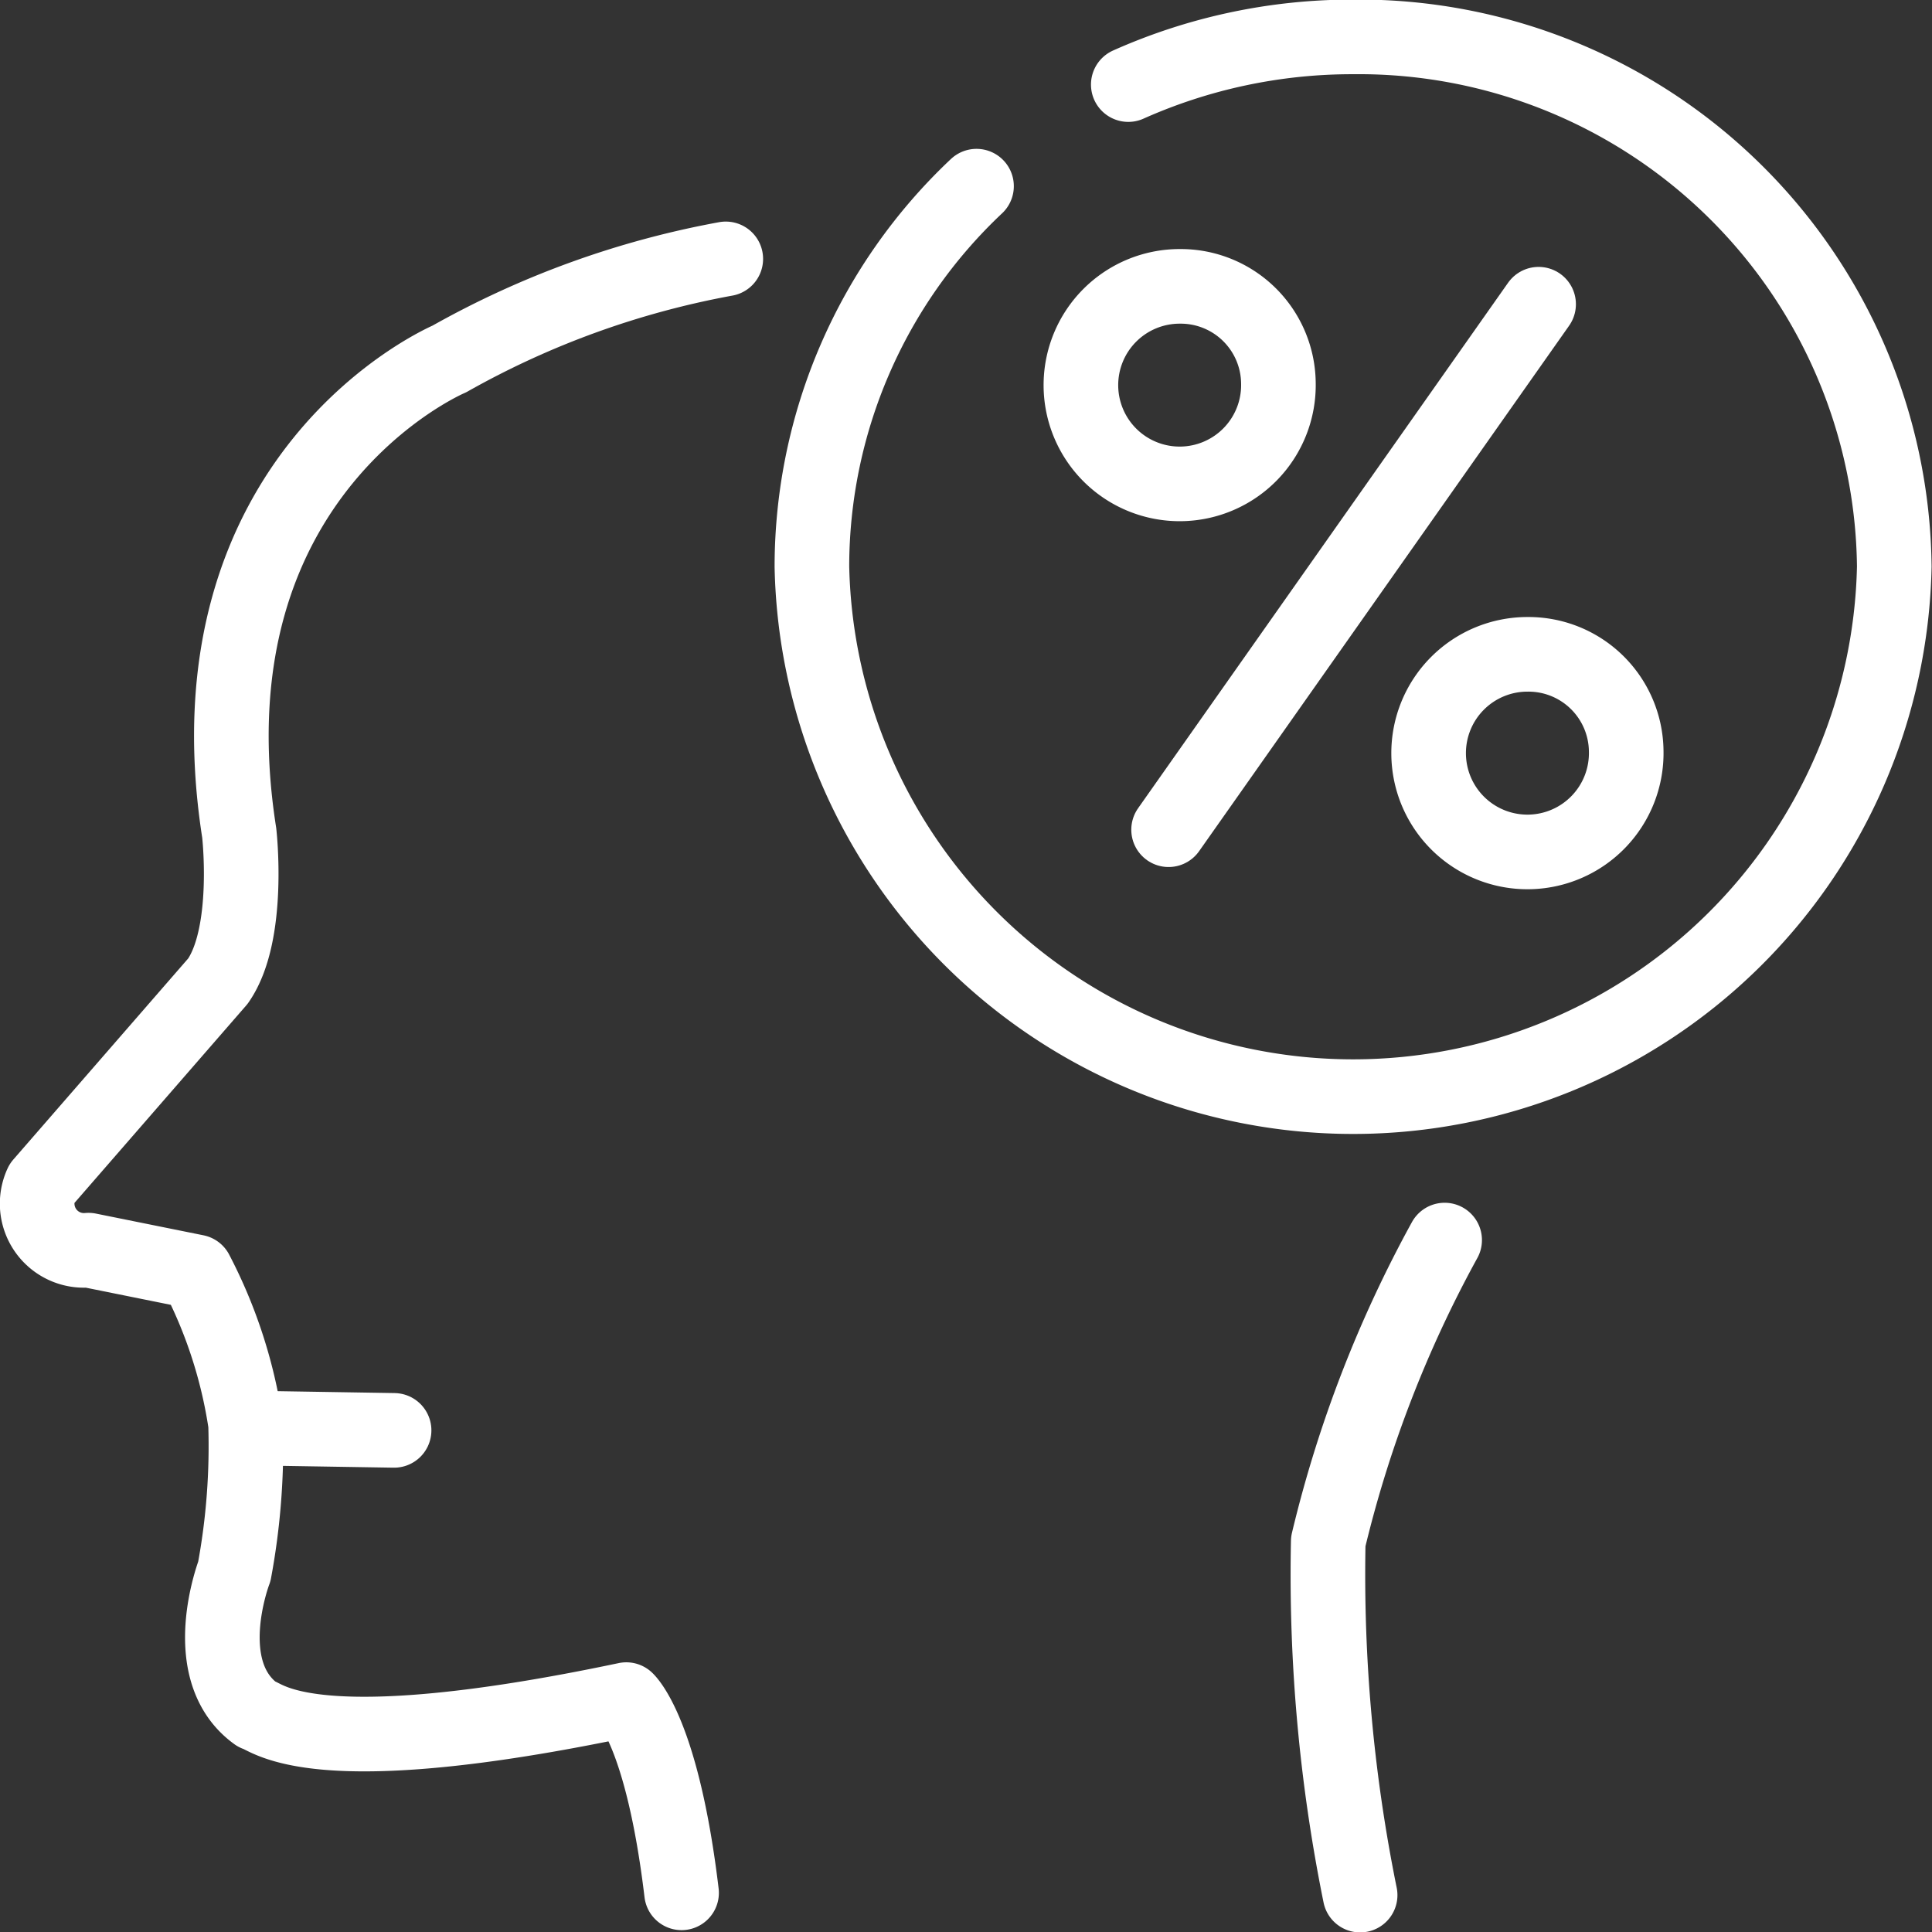
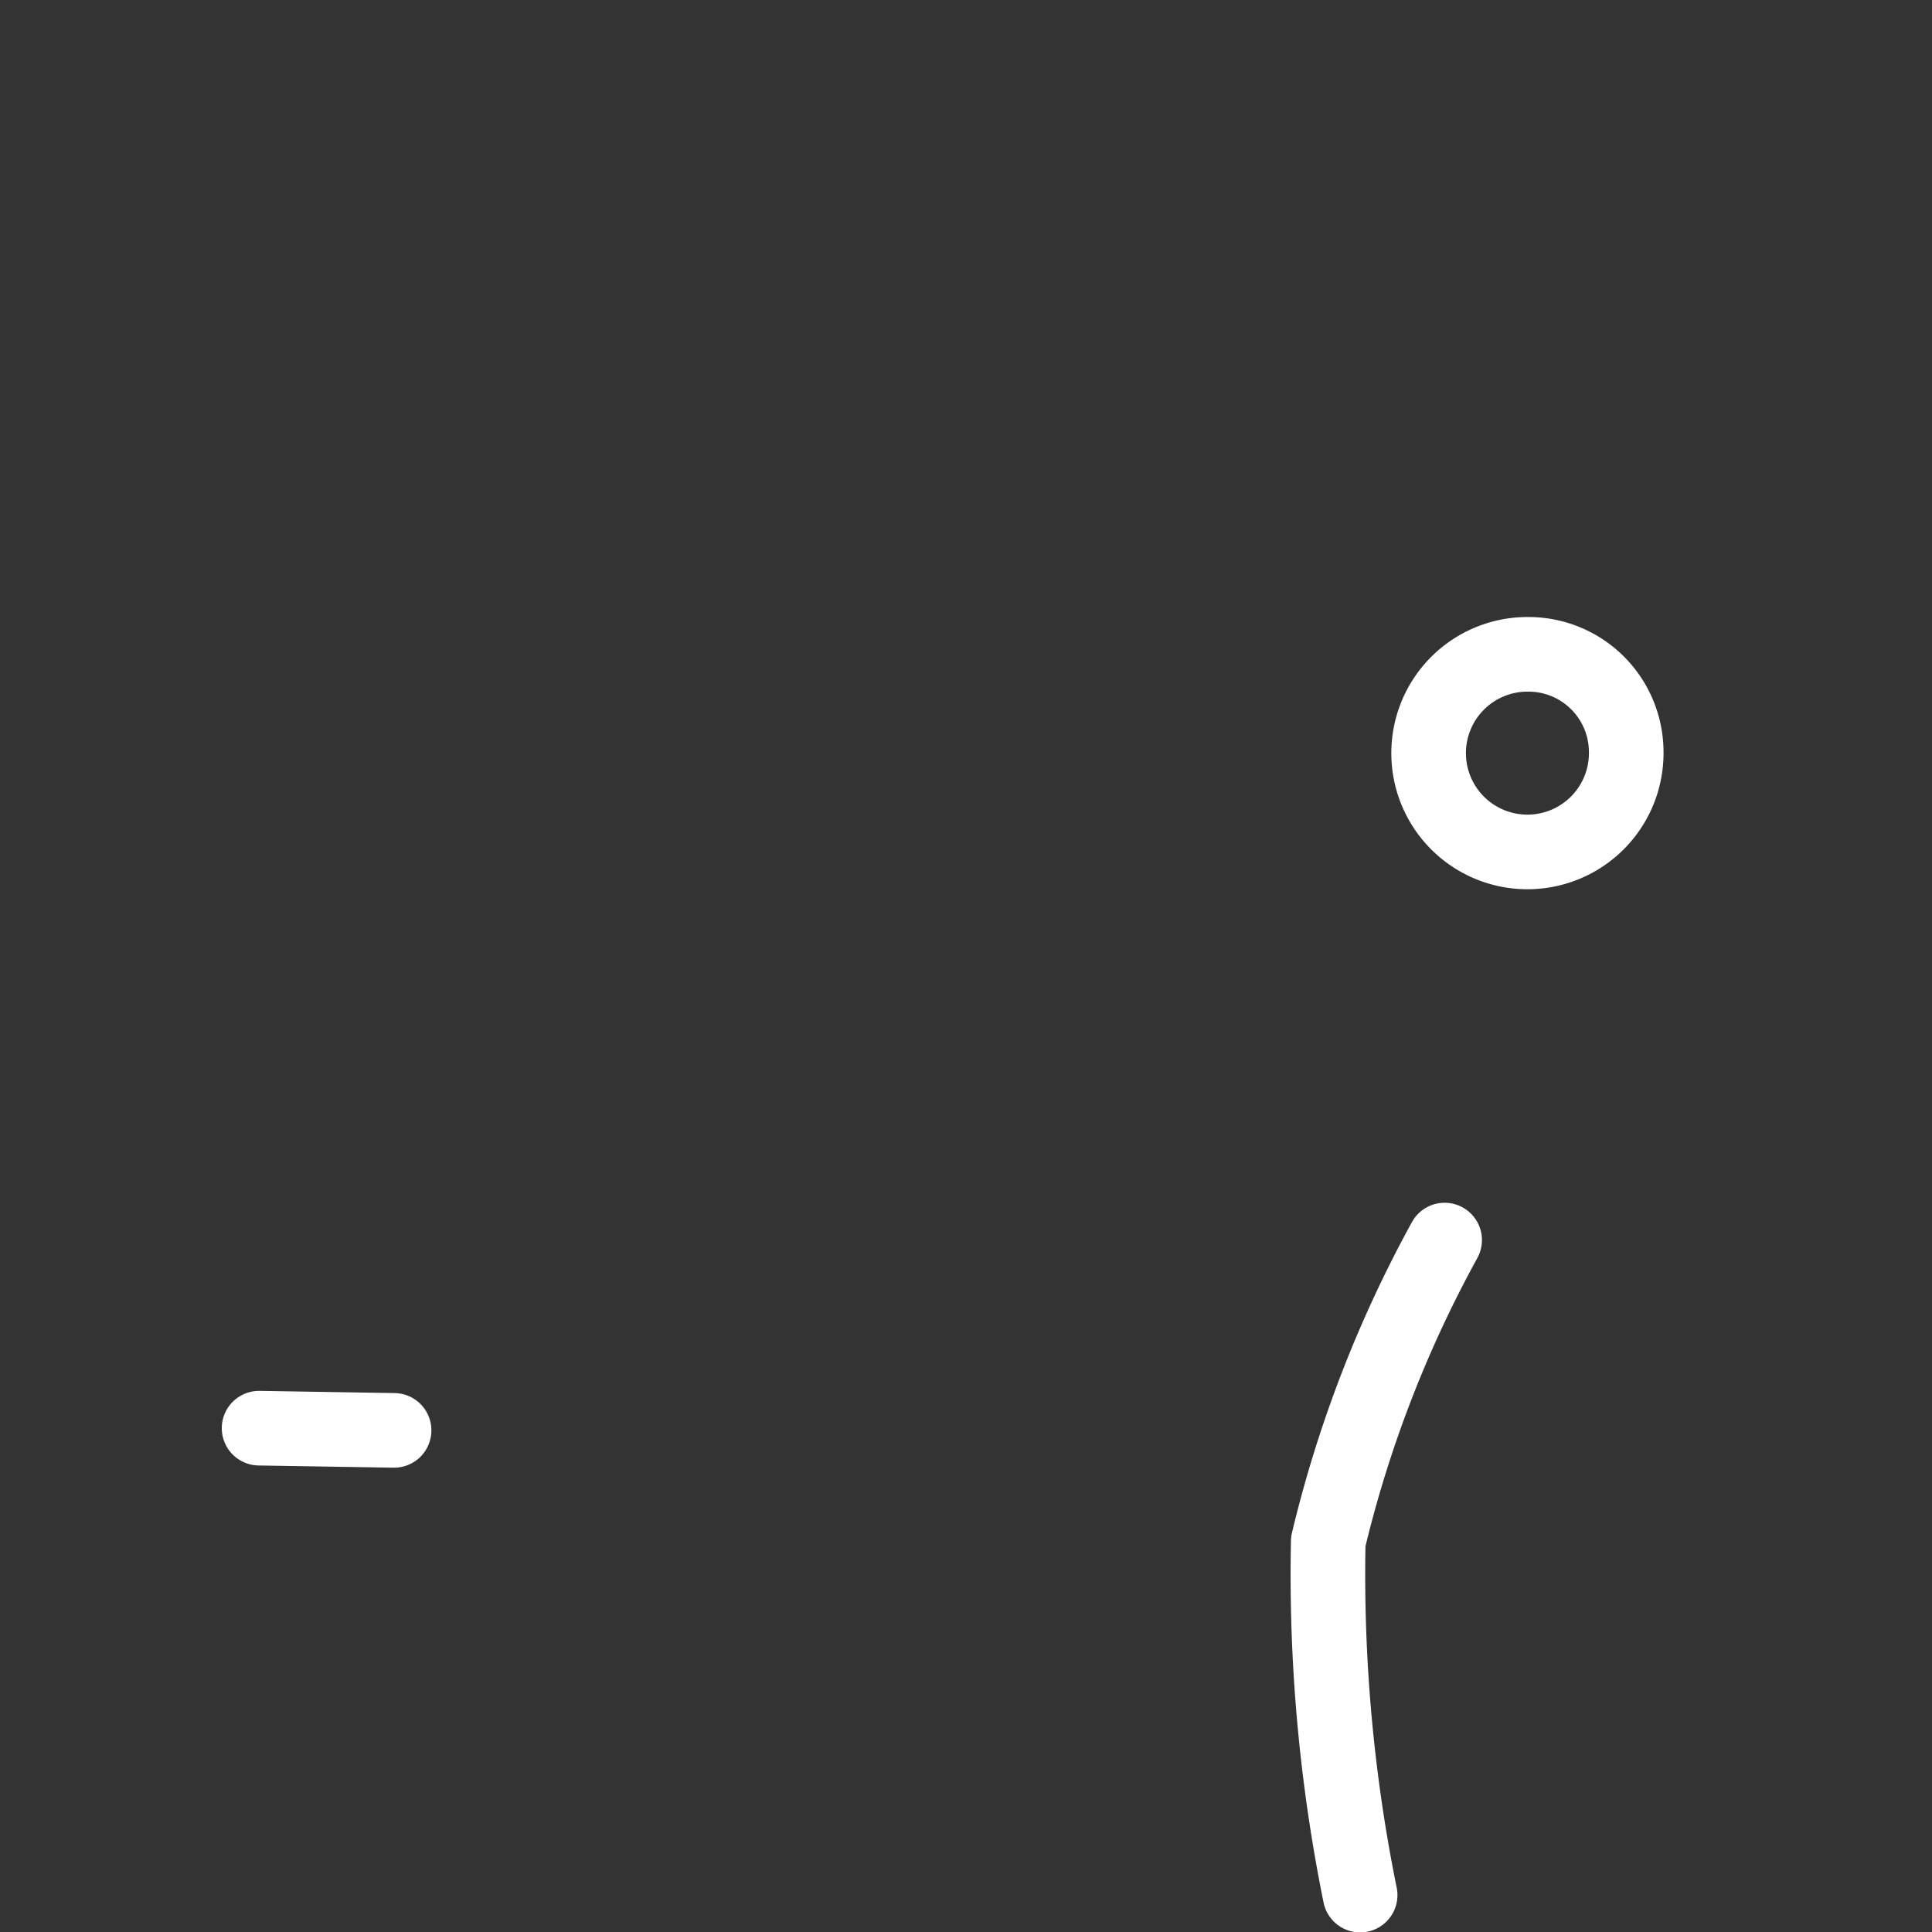
<svg xmlns="http://www.w3.org/2000/svg" width="50" height="50" viewBox="0 0 50 50">
  <rect x="0" y="0" width="50" height="50" fill="#333333" stroke="none" />
  <defs>
    <clipPath id="clip-path">
      <rect id="Rectangle_13" data-name="Rectangle 13" width="50" height="50" transform="translate(0 0)" fill="none" />
    </clipPath>
  </defs>
  <g id="Vector_Smart_Object" data-name="Vector Smart Object" transform="translate(0 0)">
    <g id="Group_20" data-name="Group 20">
      <g id="Group_19" data-name="Group 19" clip-path="url(#clip-path)">
-         <path id="Path_78" data-name="Path 78" d="M18.783,6.7a22.946,22.946,0,0,0-7.154,2.59s-6.9,2.921-5.438,12.265c0,0,.3,2.613-.55,3.835L1.073,30.643a1.21,1.21,0,0,0,1.218,1.711l2.784.562a12.453,12.453,0,0,1,1.28,3.932,17.7,17.7,0,0,1-.29,3.818s-.989,2.565.565,3.69c.305.075,1.446,1.342,9.579-.37,0,0,.932.838,1.43,5" fill="none" stroke="#fff" stroke-linecap="round" stroke-linejoin="round" stroke-width="1.931" />
        <path id="Path_79" data-name="Path 79" d="M35.2,49.045a41.7,41.7,0,0,1-.825-9.152,31.3,31.3,0,0,1,3.012-7.8" fill="none" stroke="#fff" stroke-linecap="round" stroke-linejoin="round" stroke-width="1.931" />
        <line id="Line_10" data-name="Line 10" x2="3.494" y2="0.057" transform="translate(6.705 36.961)" fill="none" stroke="#fff" stroke-linecap="round" stroke-linejoin="round" stroke-width="1.931" />
-         <path id="Path_80" data-name="Path 80" d="M29.2,2.189A14.219,14.219,0,0,1,35.017.955,13.86,13.86,0,0,1,49.024,14.662a14.009,14.009,0,0,1-28.012,0,13.53,13.53,0,0,1,4.26-9.844" fill="none" stroke="#fff" stroke-linecap="round" stroke-linejoin="round" stroke-width="1.931" />
-         <line id="Line_11" data-name="Line 11" x1="9.576" y2="13.6" transform="translate(30.243 7.873)" fill="none" stroke="#fff" stroke-linecap="round" stroke-width="1.931" />
-         <path id="Path_81" data-name="Path 81" d="M33.085,9.911a2.556,2.556,0,1,1-2.554-2.5A2.529,2.529,0,0,1,33.085,9.911Z" fill="none" stroke="#fff" stroke-linecap="round" stroke-width="1.931" />
        <path id="Path_82" data-name="Path 82" d="M42.086,19.434a2.557,2.557,0,1,1-2.556-2.5A2.53,2.53,0,0,1,42.086,19.434Z" fill="none" stroke="#fff" stroke-linecap="round" stroke-width="1.931" />
      </g>
    </g>
  </g>
</svg>